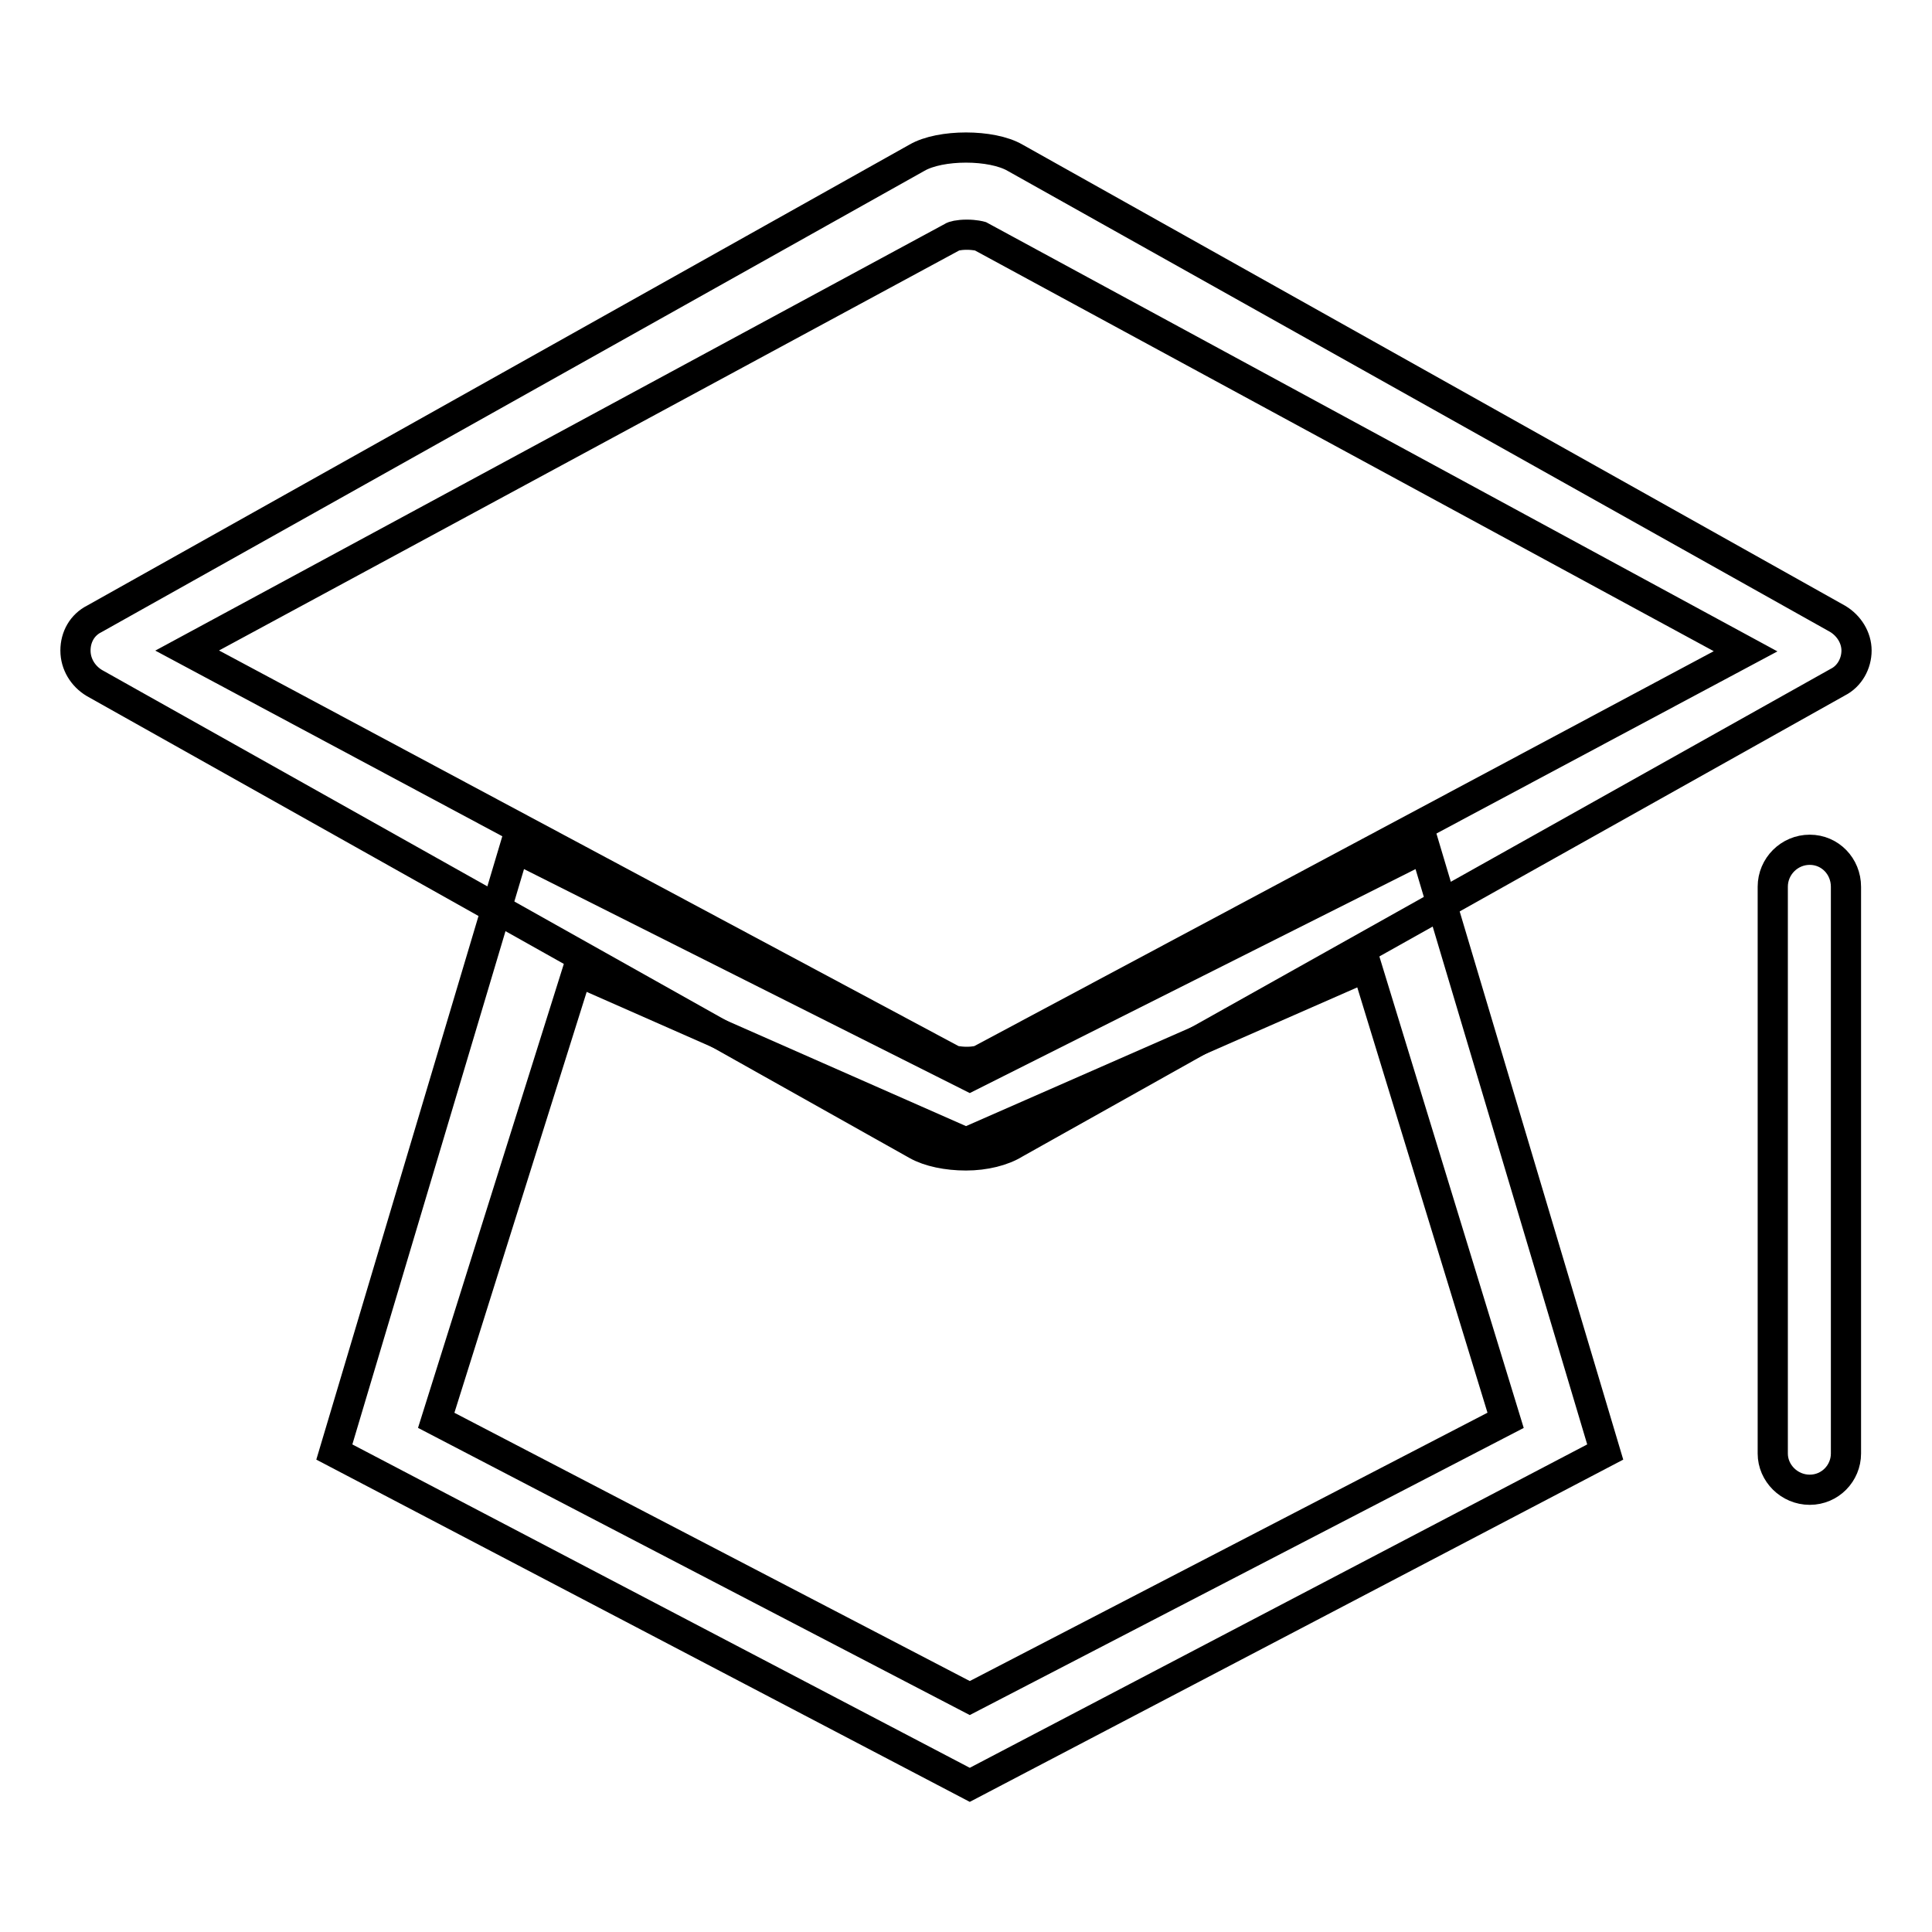
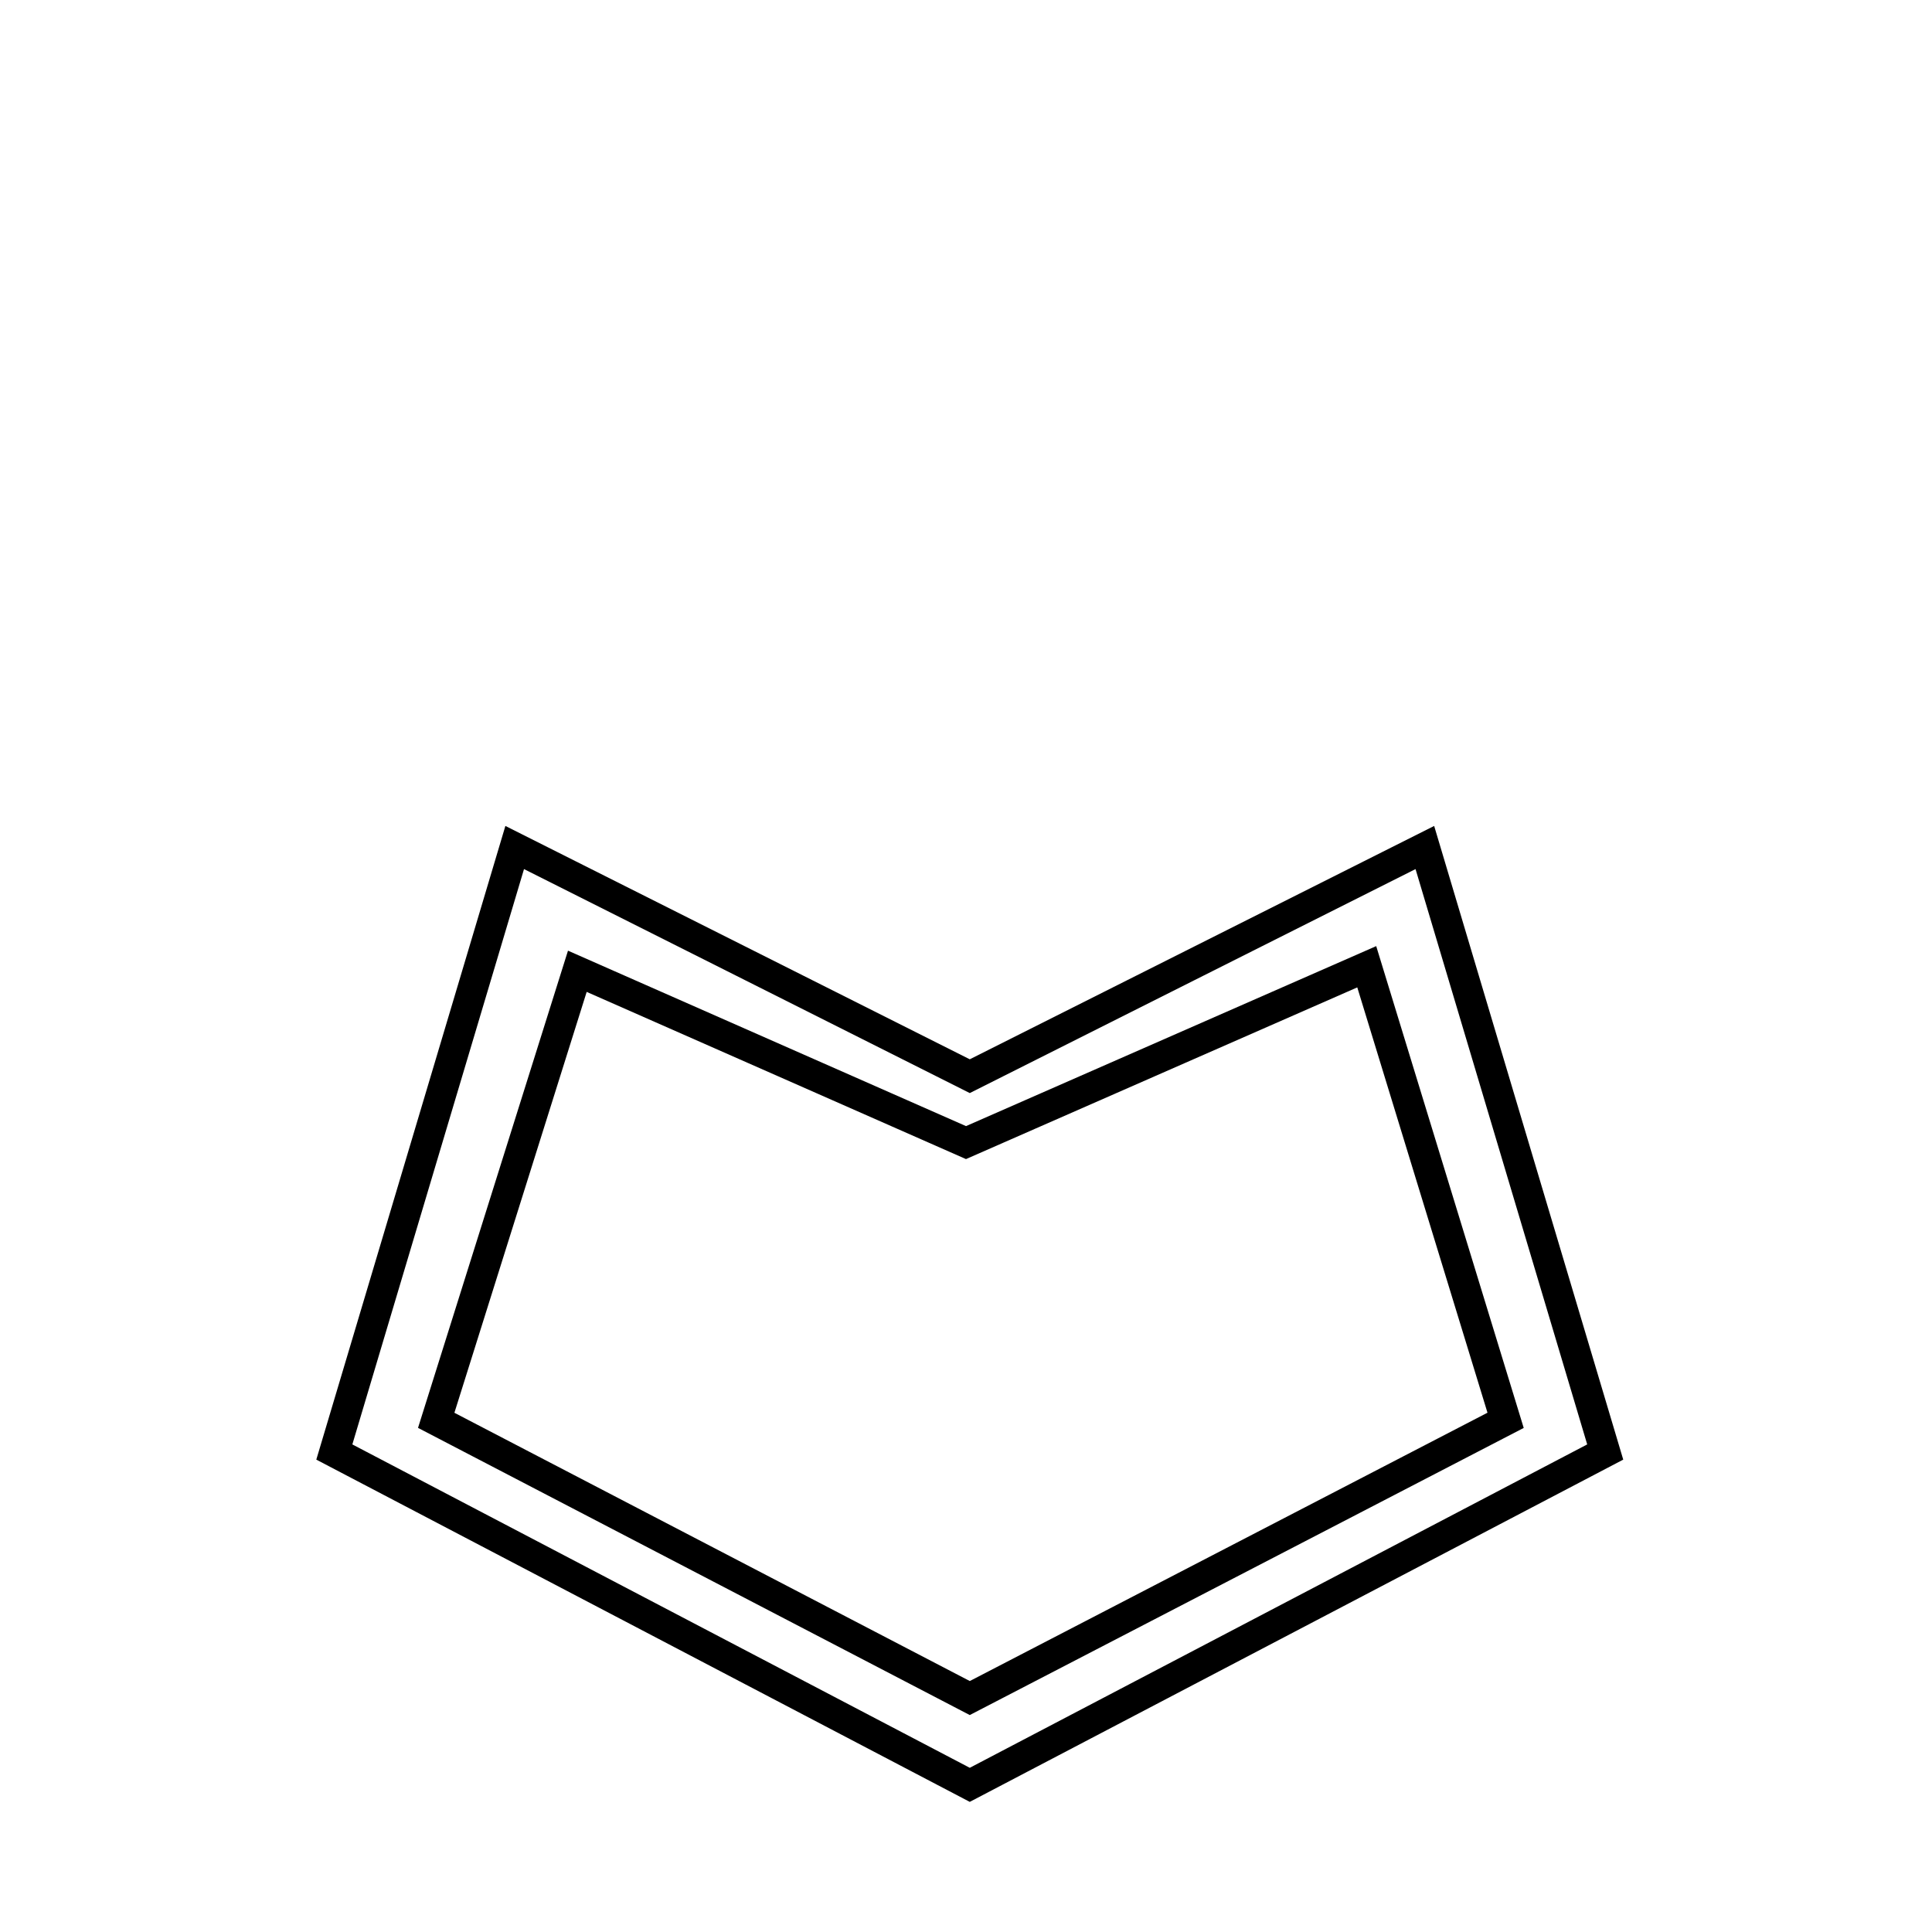
<svg xmlns="http://www.w3.org/2000/svg" version="1.1" x="0px" y="0px" viewBox="0 0 256 256" enable-background="new 0 0 256 256" xml:space="preserve">
  <g>
    <g>
-       <path stroke-width="4" fill-opacity="0" stroke="#000000" d="M128,153.1c-2.5,0-4.9-0.5-6.5-1.4l-109-61.2C11,89.6,10,88,10,86.2c0-1.8,0.9-3.4,2.5-4.2l109-61.1c3.1-1.8,9.9-1.8,13,0l109,61.1c1.5,0.9,2.5,2.5,2.5,4.2s-0.9,3.4-2.5,4.2l-109,61.1C132.9,152.5,130.5,153.1,128,153.1L128,153.1z M126.3,140.5c0,0,0.7,0.2,1.8,0.2c1.1,0,1.8-0.2,1.9-0.3l101.3-54.1l-101.4-55l0,0c0,0-0.7-0.2-1.8-0.2c-1.1,0-1.8,0.2-1.9,0.3L24.8,86.2L126.3,140.5L126.3,140.5L126.3,140.5z M239.8,197.4c-2.7,0-4.9-2.2-4.9-4.8v-75.1c0-2.7,2.2-4.9,4.9-4.9c2.7,0,4.8,2.2,4.8,4.9v75.1C244.6,195.2,242.5,197.4,239.8,197.4L239.8,197.4z" />
      <path stroke-width="4" fill-opacity="0" stroke="#000000" d="M128.5,236.5l-84.2-44.1l23.9-80.1l60.3,30.3l60.3-30.3l23.9,80.1L128.5,236.5z M57.8,188.2l70.7,36.8l71-36.8l-18.4-60.1L128,151.4l-51.5-22.7L57.8,188.2z" />
    </g>
  </g>
</svg>